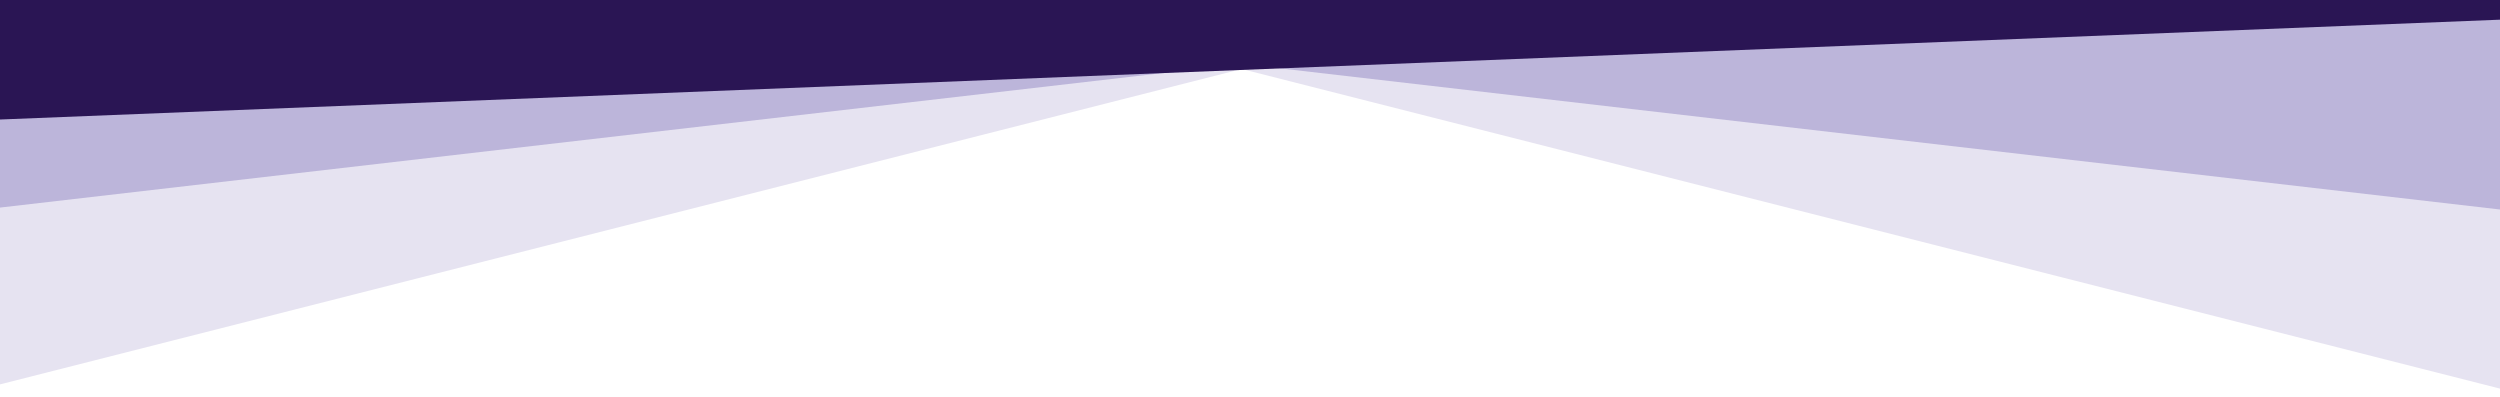
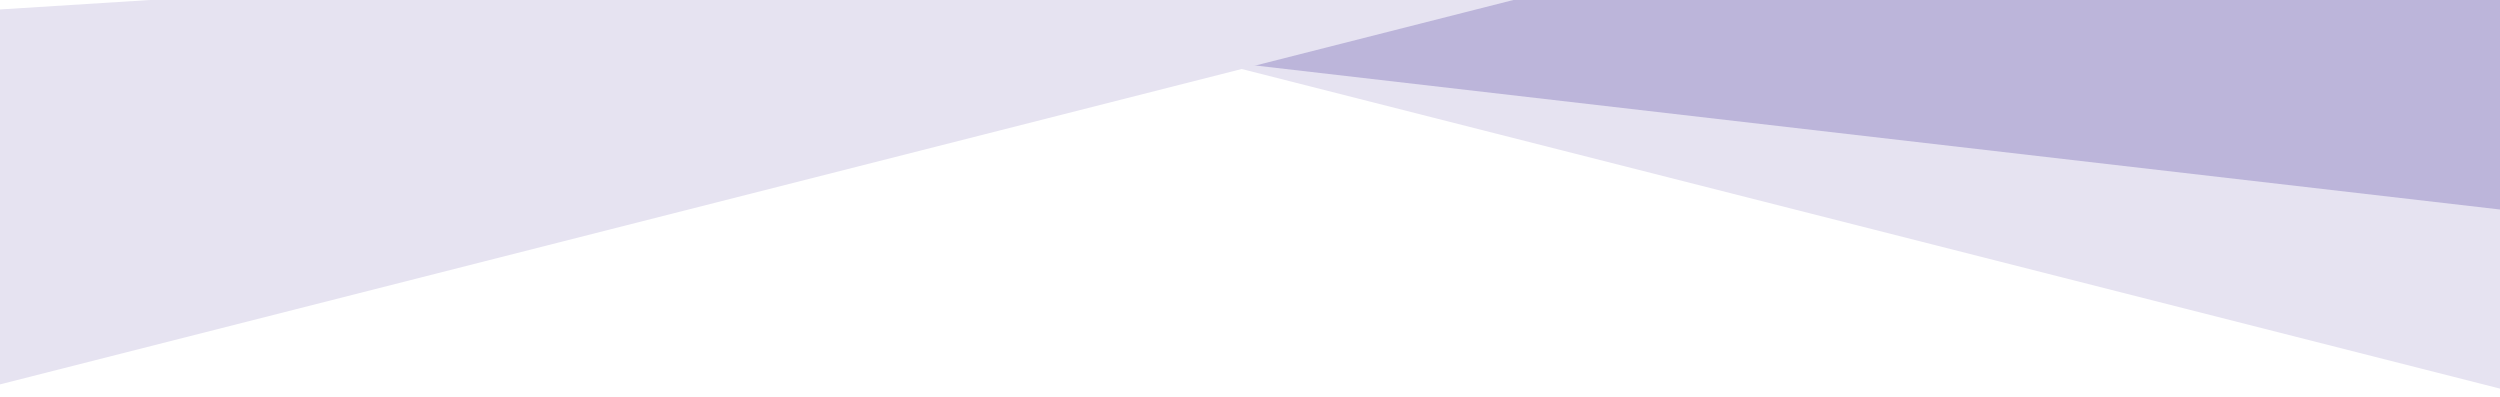
<svg xmlns="http://www.w3.org/2000/svg" id="Layer_1" data-name="Layer 1" viewBox="0 0 1799 286">
  <defs>
    <style>.cls-1{fill:#e6e3f1;}.cls-2{fill:#bcb5da;}.cls-3{fill:#2a1554;}</style>
  </defs>
  <title>cta-bottom-angle</title>
  <path id="Shape_8_copy_18" data-name="Shape 8 copy 18" class="cls-1" d="M1822,9,583-69,698,0,1824,286Z" />
  <path id="Shape_8_copy_19" data-name="Shape 8 copy 19" class="cls-2" d="M1814-39,296-105,444-6,1827,154Z" />
  <path id="Shape_8_copy_22" data-name="Shape 8 copy 22" class="cls-1" d="M-35,9,1204-69,1089,0-37,286Z" />
-   <path id="Shape_8_copy_23" data-name="Shape 8 copy 23" class="cls-2" d="M-27-39l1518-66L1343-6-40,154Z" />
-   <path id="Rectangle_19_copy" data-name="Rectangle 19 copy" class="cls-3" d="M0-188H1803V14L0,86Z" />
</svg>